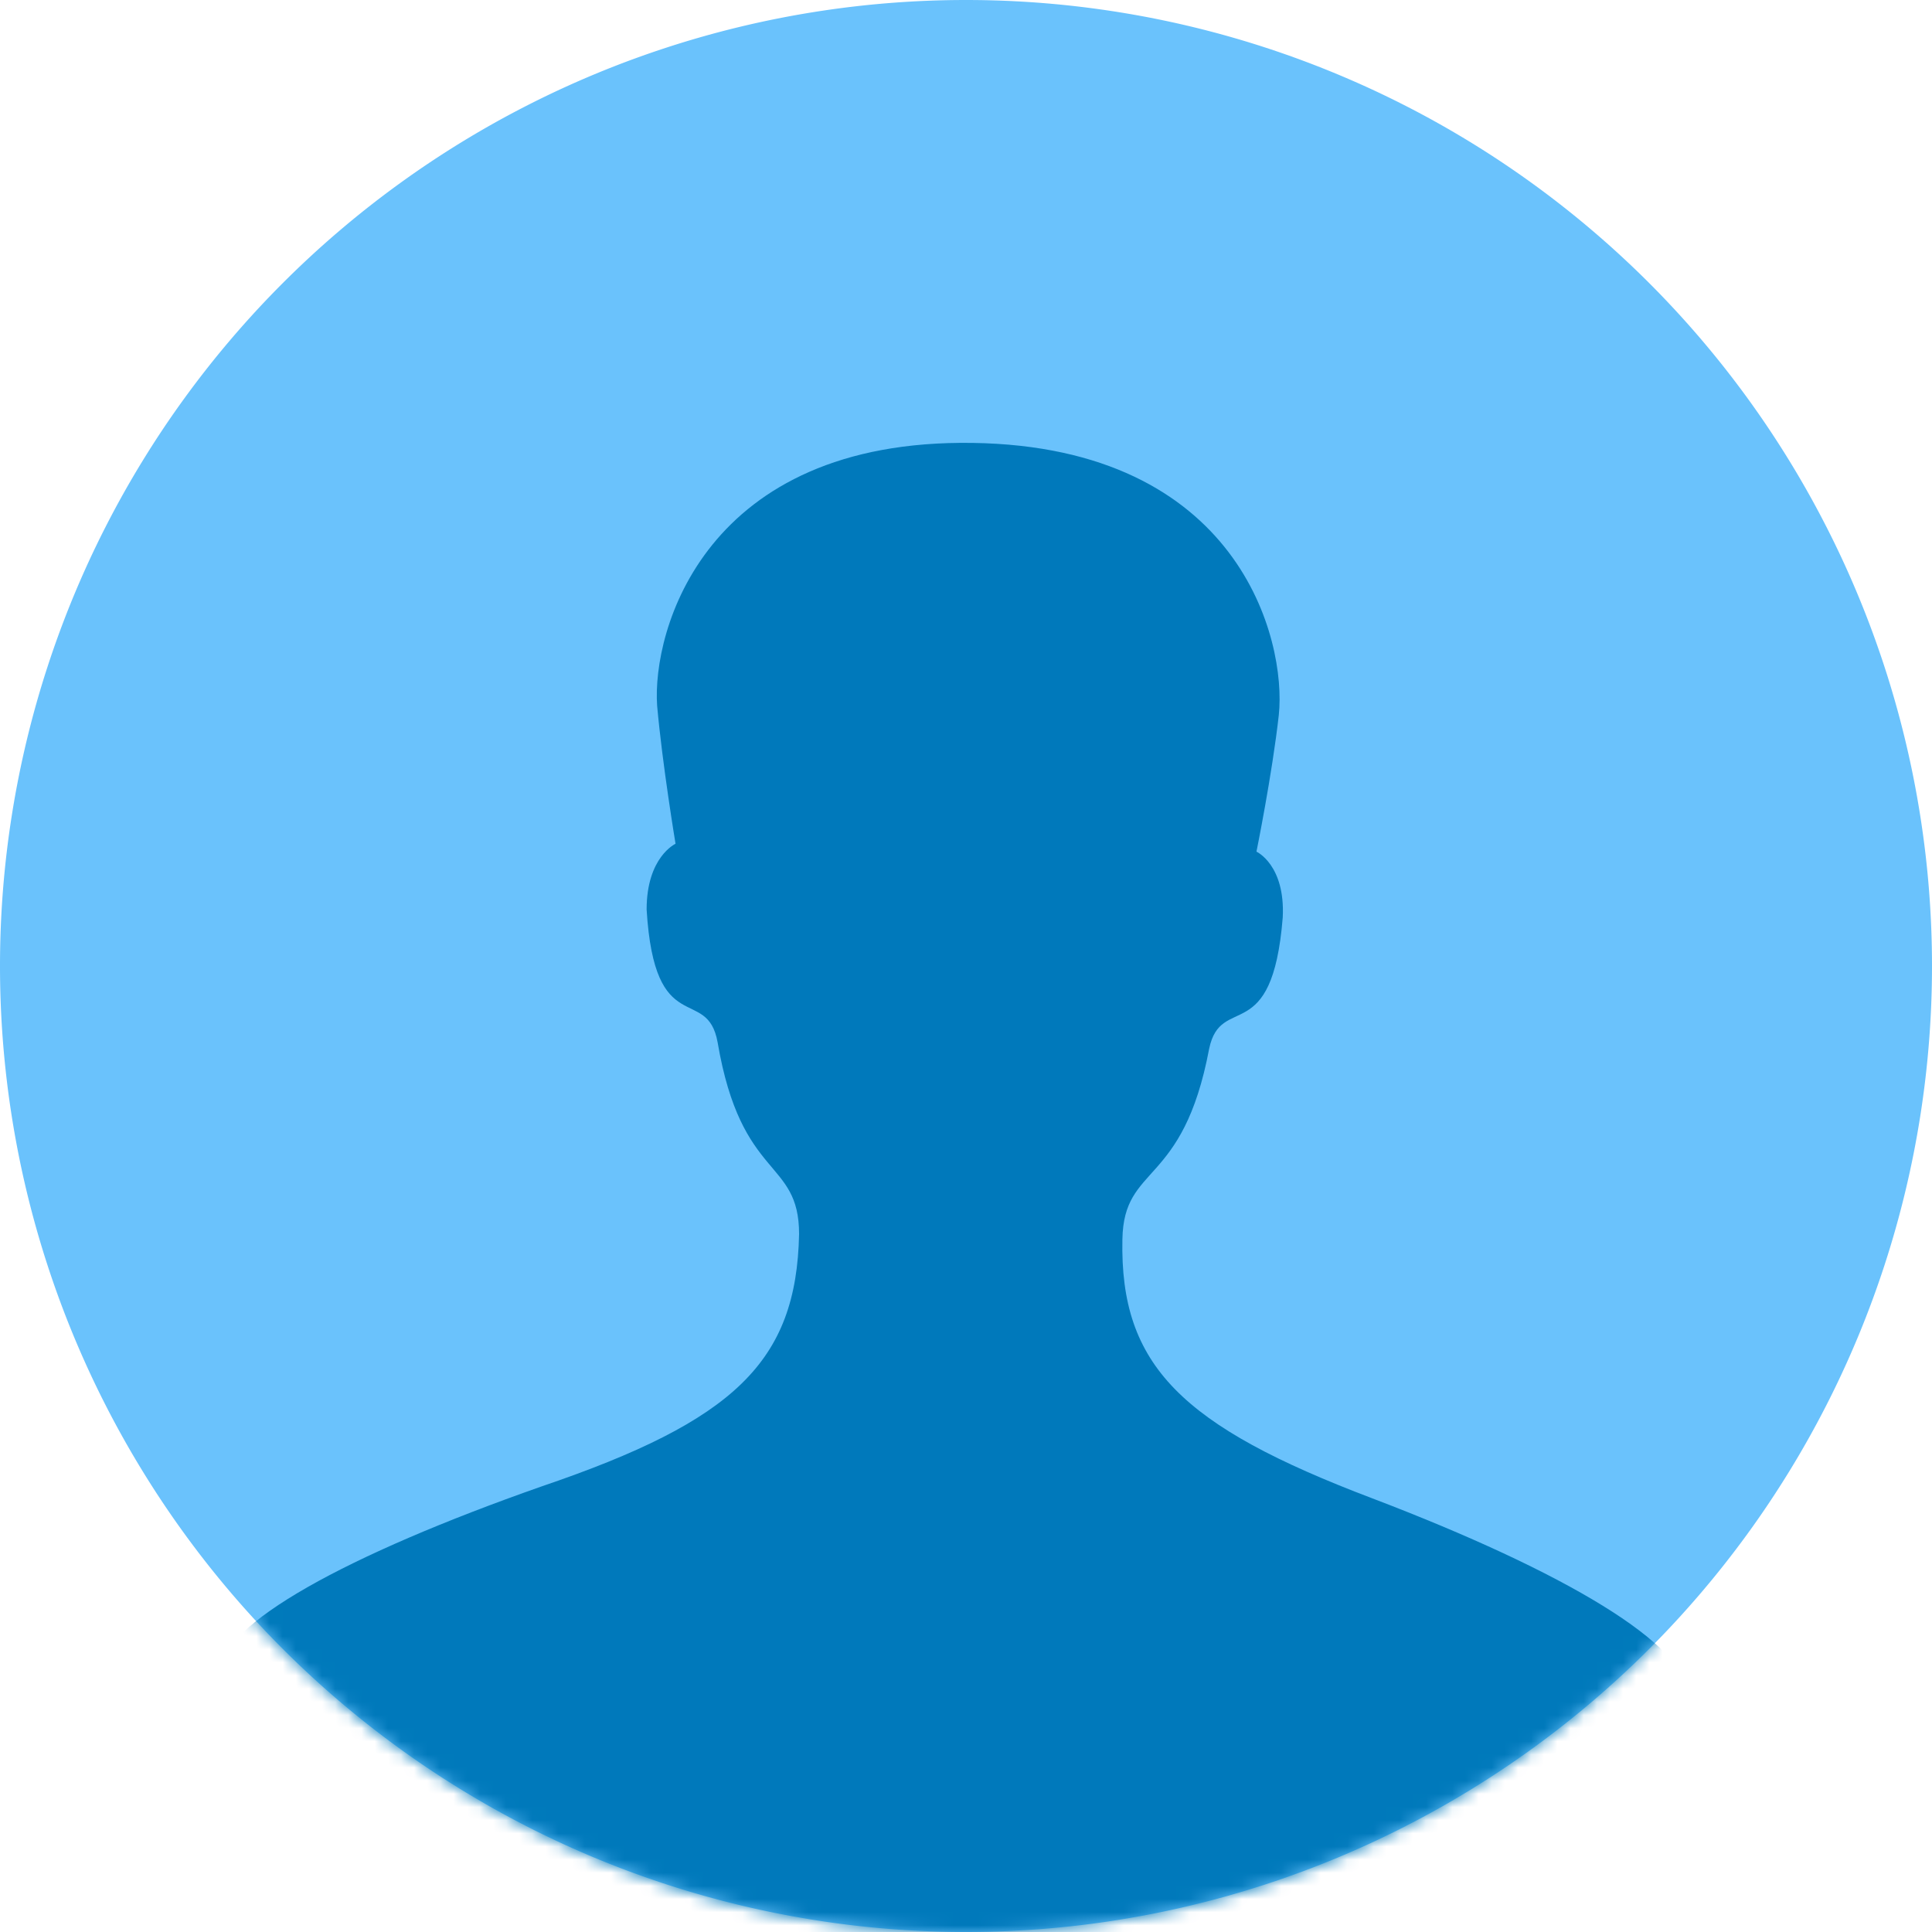
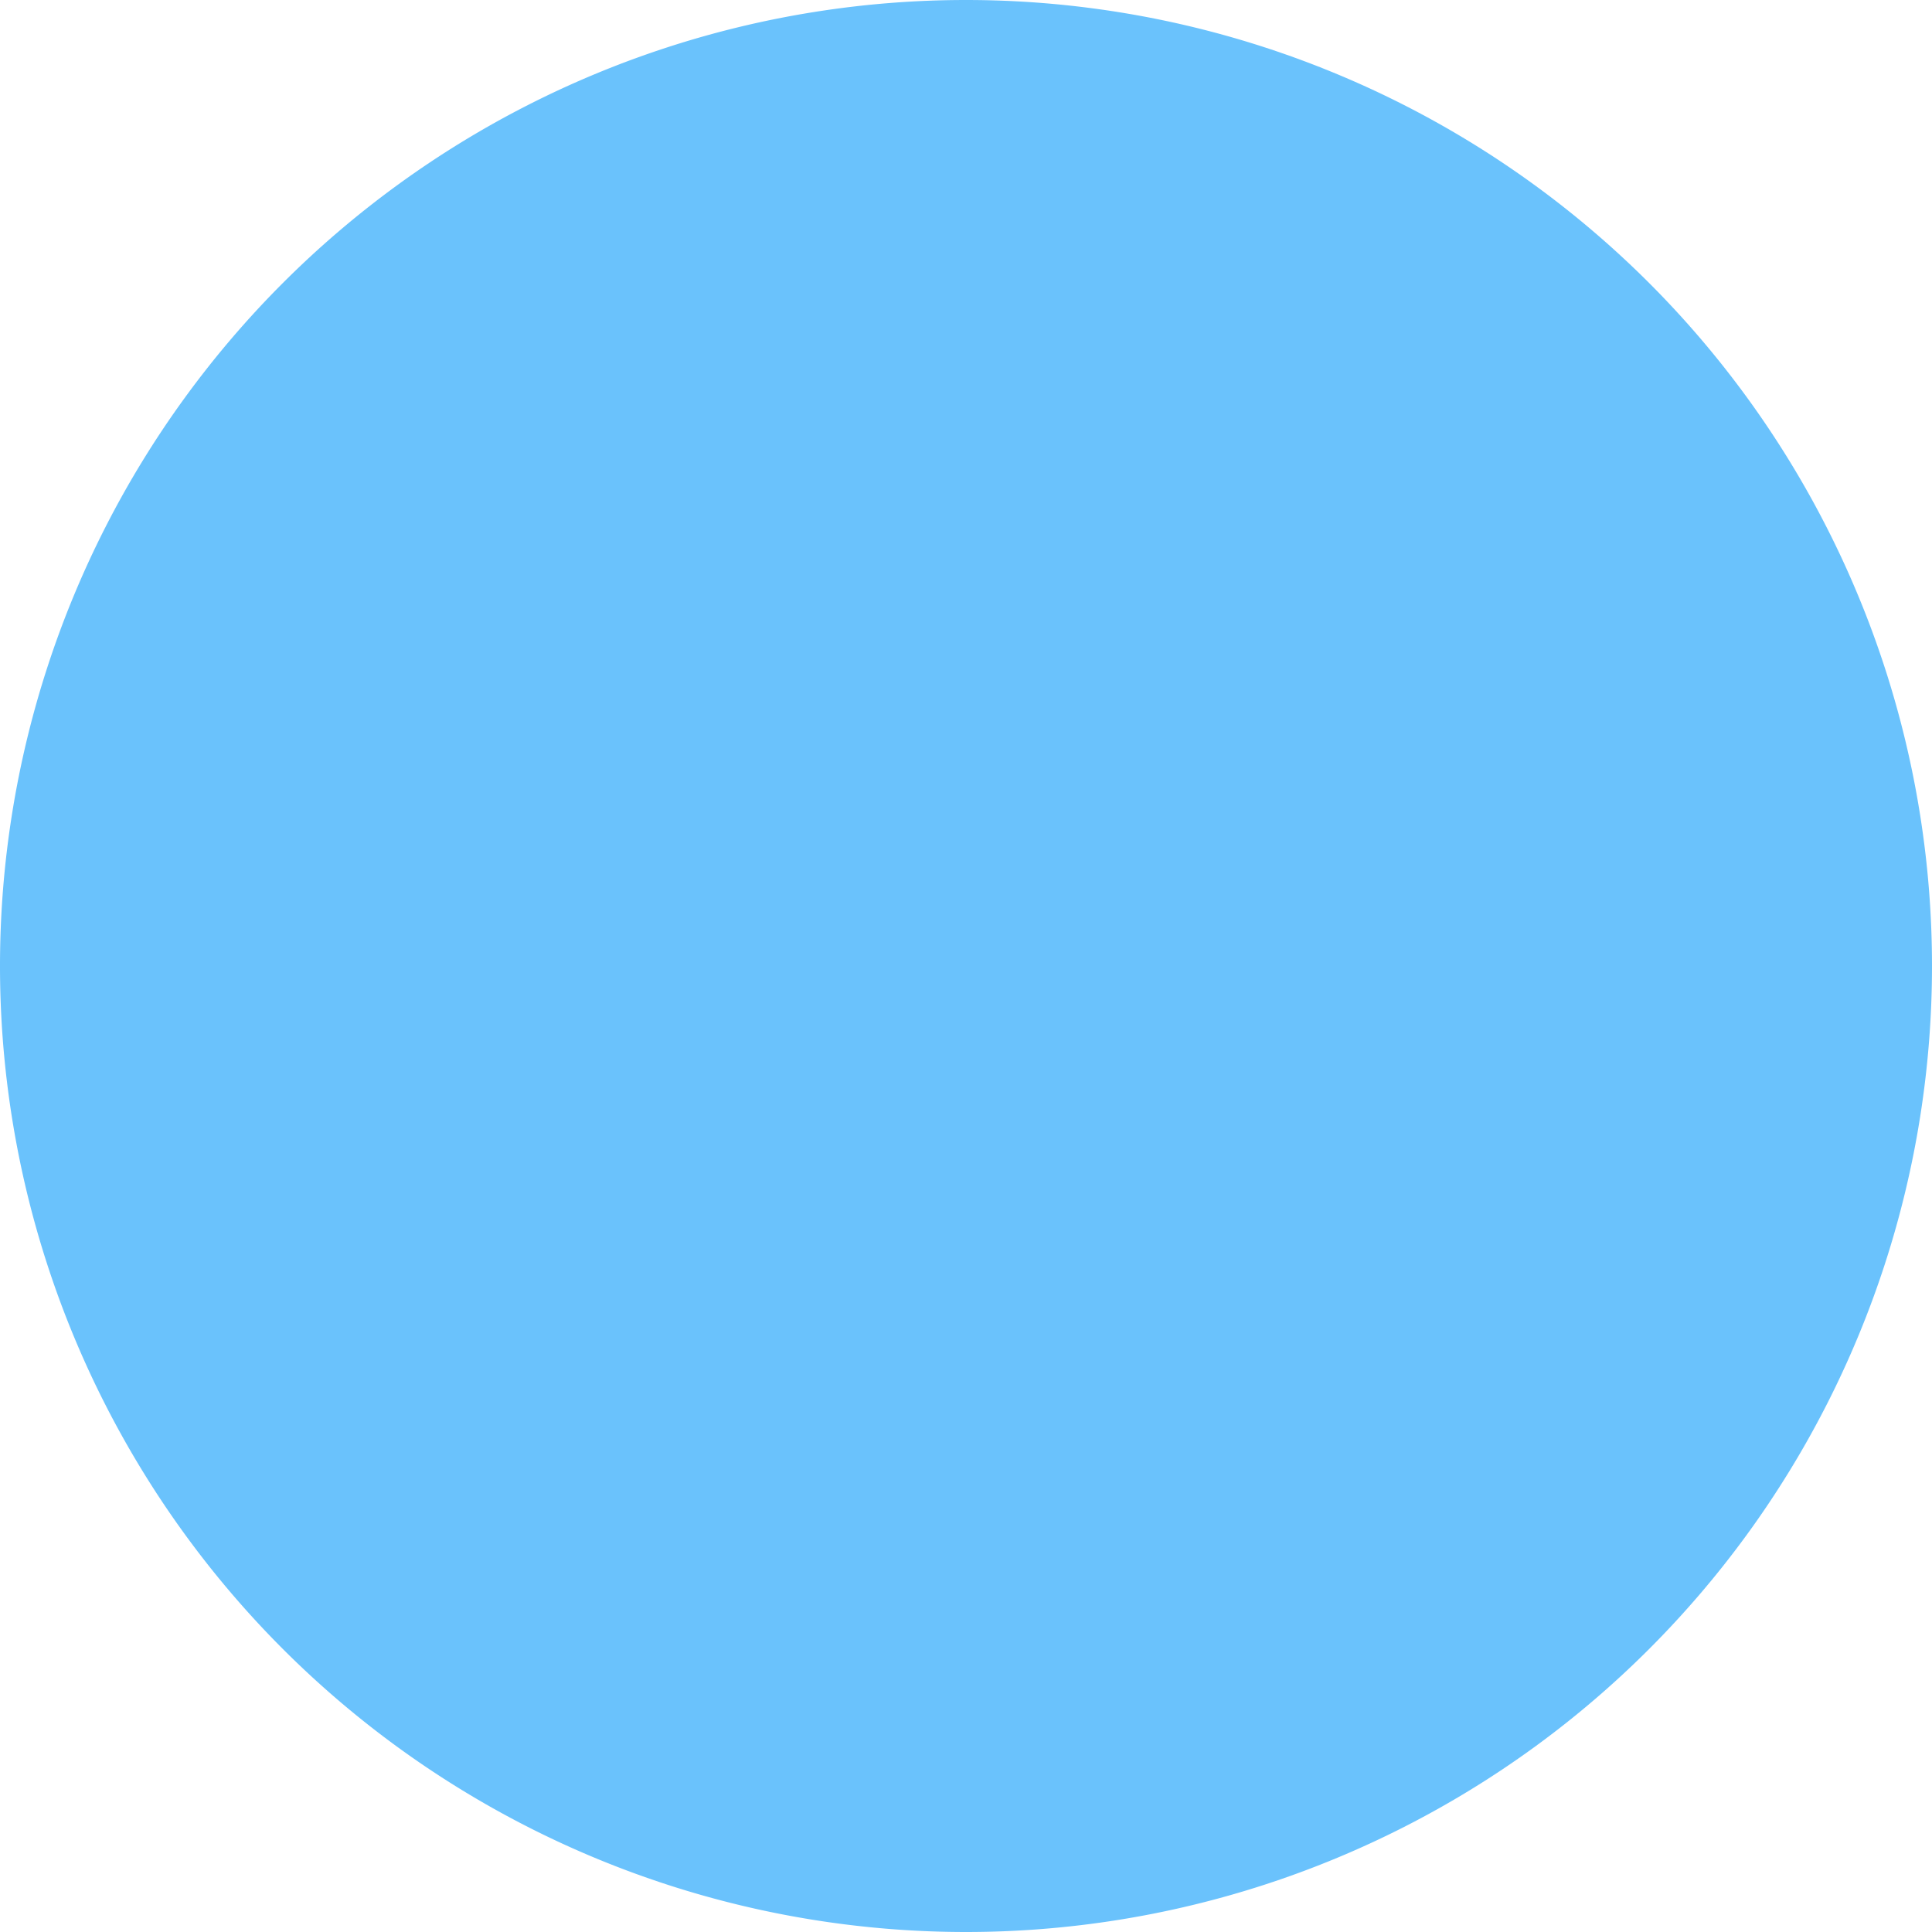
<svg xmlns="http://www.w3.org/2000/svg" xmlns:xlink="http://www.w3.org/1999/xlink" viewBox="0 0 147 147">
  <defs>
    <path id="a" d="M73.5 0a73.5 73.5 0 1 1 0 147 73.5 73.5 0 0 1 0-147Z" />
  </defs>
  <g fill="none" fill-rule="evenodd">
    <mask id="b" fill="#fff">
      <use xlink:href="#a" />
    </mask>
    <use xlink:href="#a" fill="#6AC2FC" />
-     <path fill="#0079BB" d="M41.2 113.1c14.7-5 19.4-9.5 19.6-19.2 0-5.8-4.4-4-6.2-14.6-.8-4.4-4.8-.1-5.4-10.1 0-4 2.2-5 2.2-5s-1-6-1.4-10.5c-.4-5.7 3.6-20.3 24-20 20.3.3 23.9 15 23.3 20.7-.5 4.5-1.7 10.4-1.7 10.4s2.2 1 2 5c-.8 10-4.7 5.7-5.6 10-2 10.6-6.5 8.7-6.6 14.5-.2 9.6 4.5 14.2 19 19.7 14.7 5.6 24.1 11.2 24 15v12.4s-11.9 7.5-56.1 6.9c-44.2-.7-55.8-8.5-55.8-8.5l.2-12.5c0-3.7 9.7-9 24.5-14.2Z" mask="url(#b)" />
  </g>
</svg>